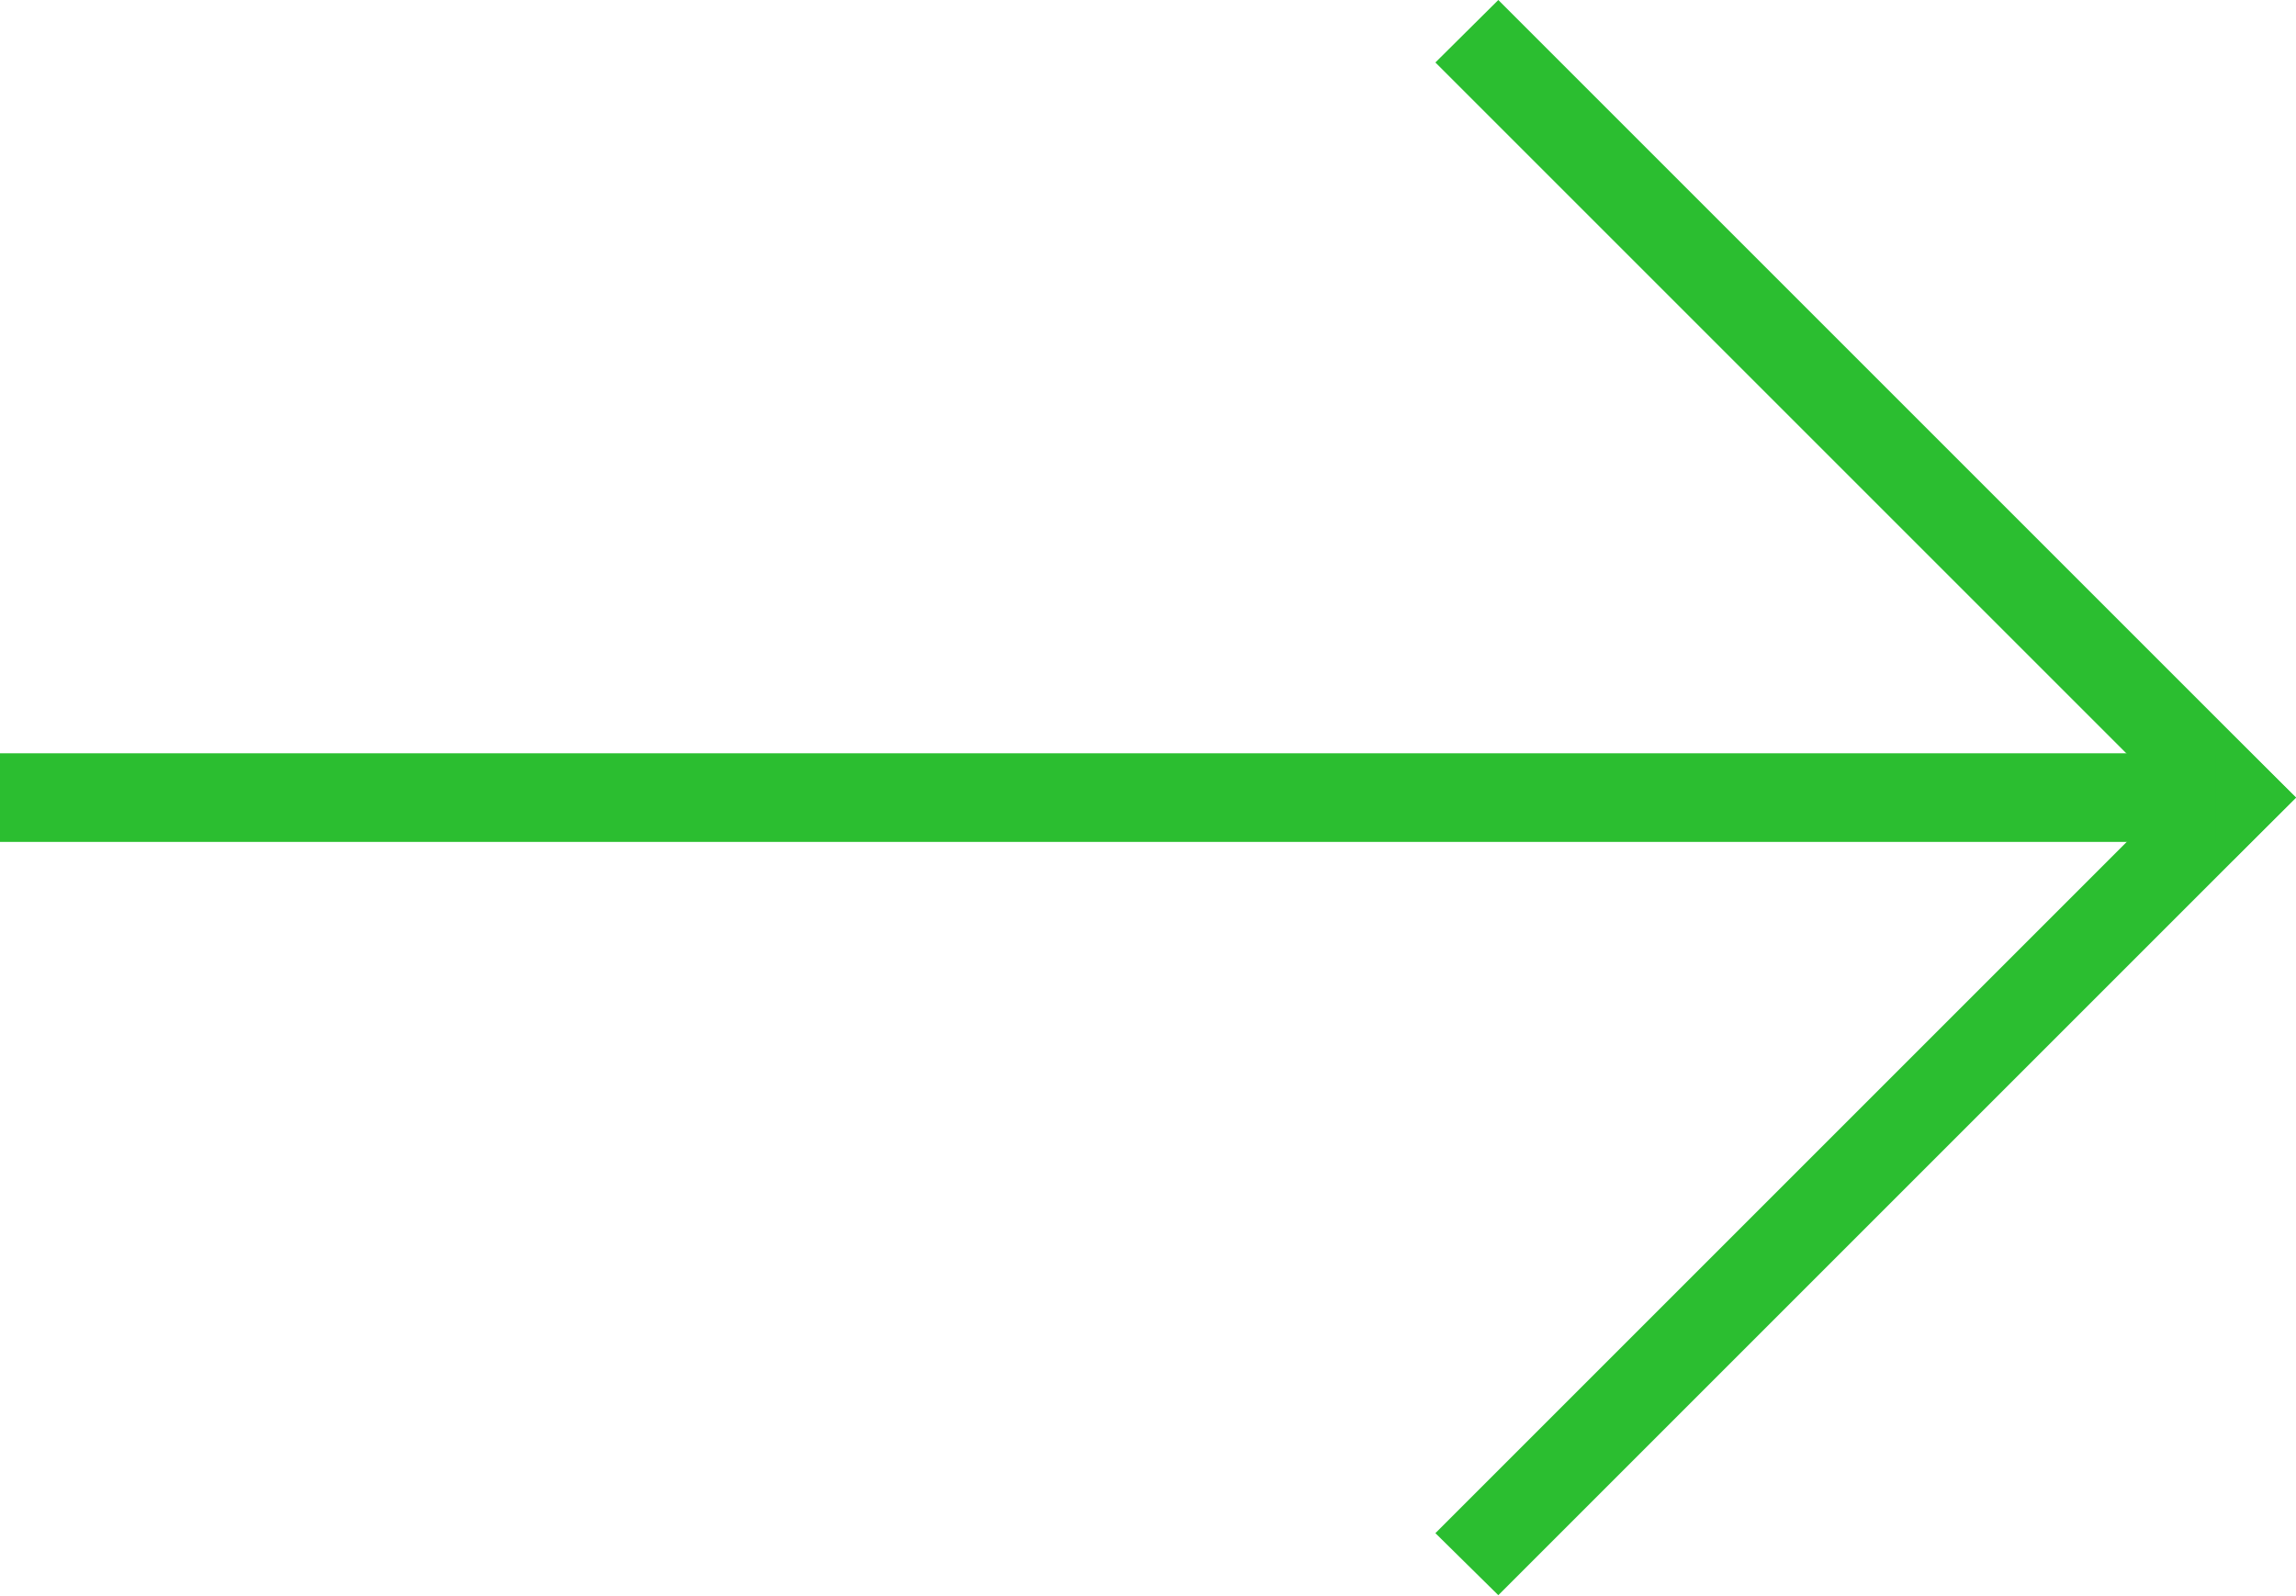
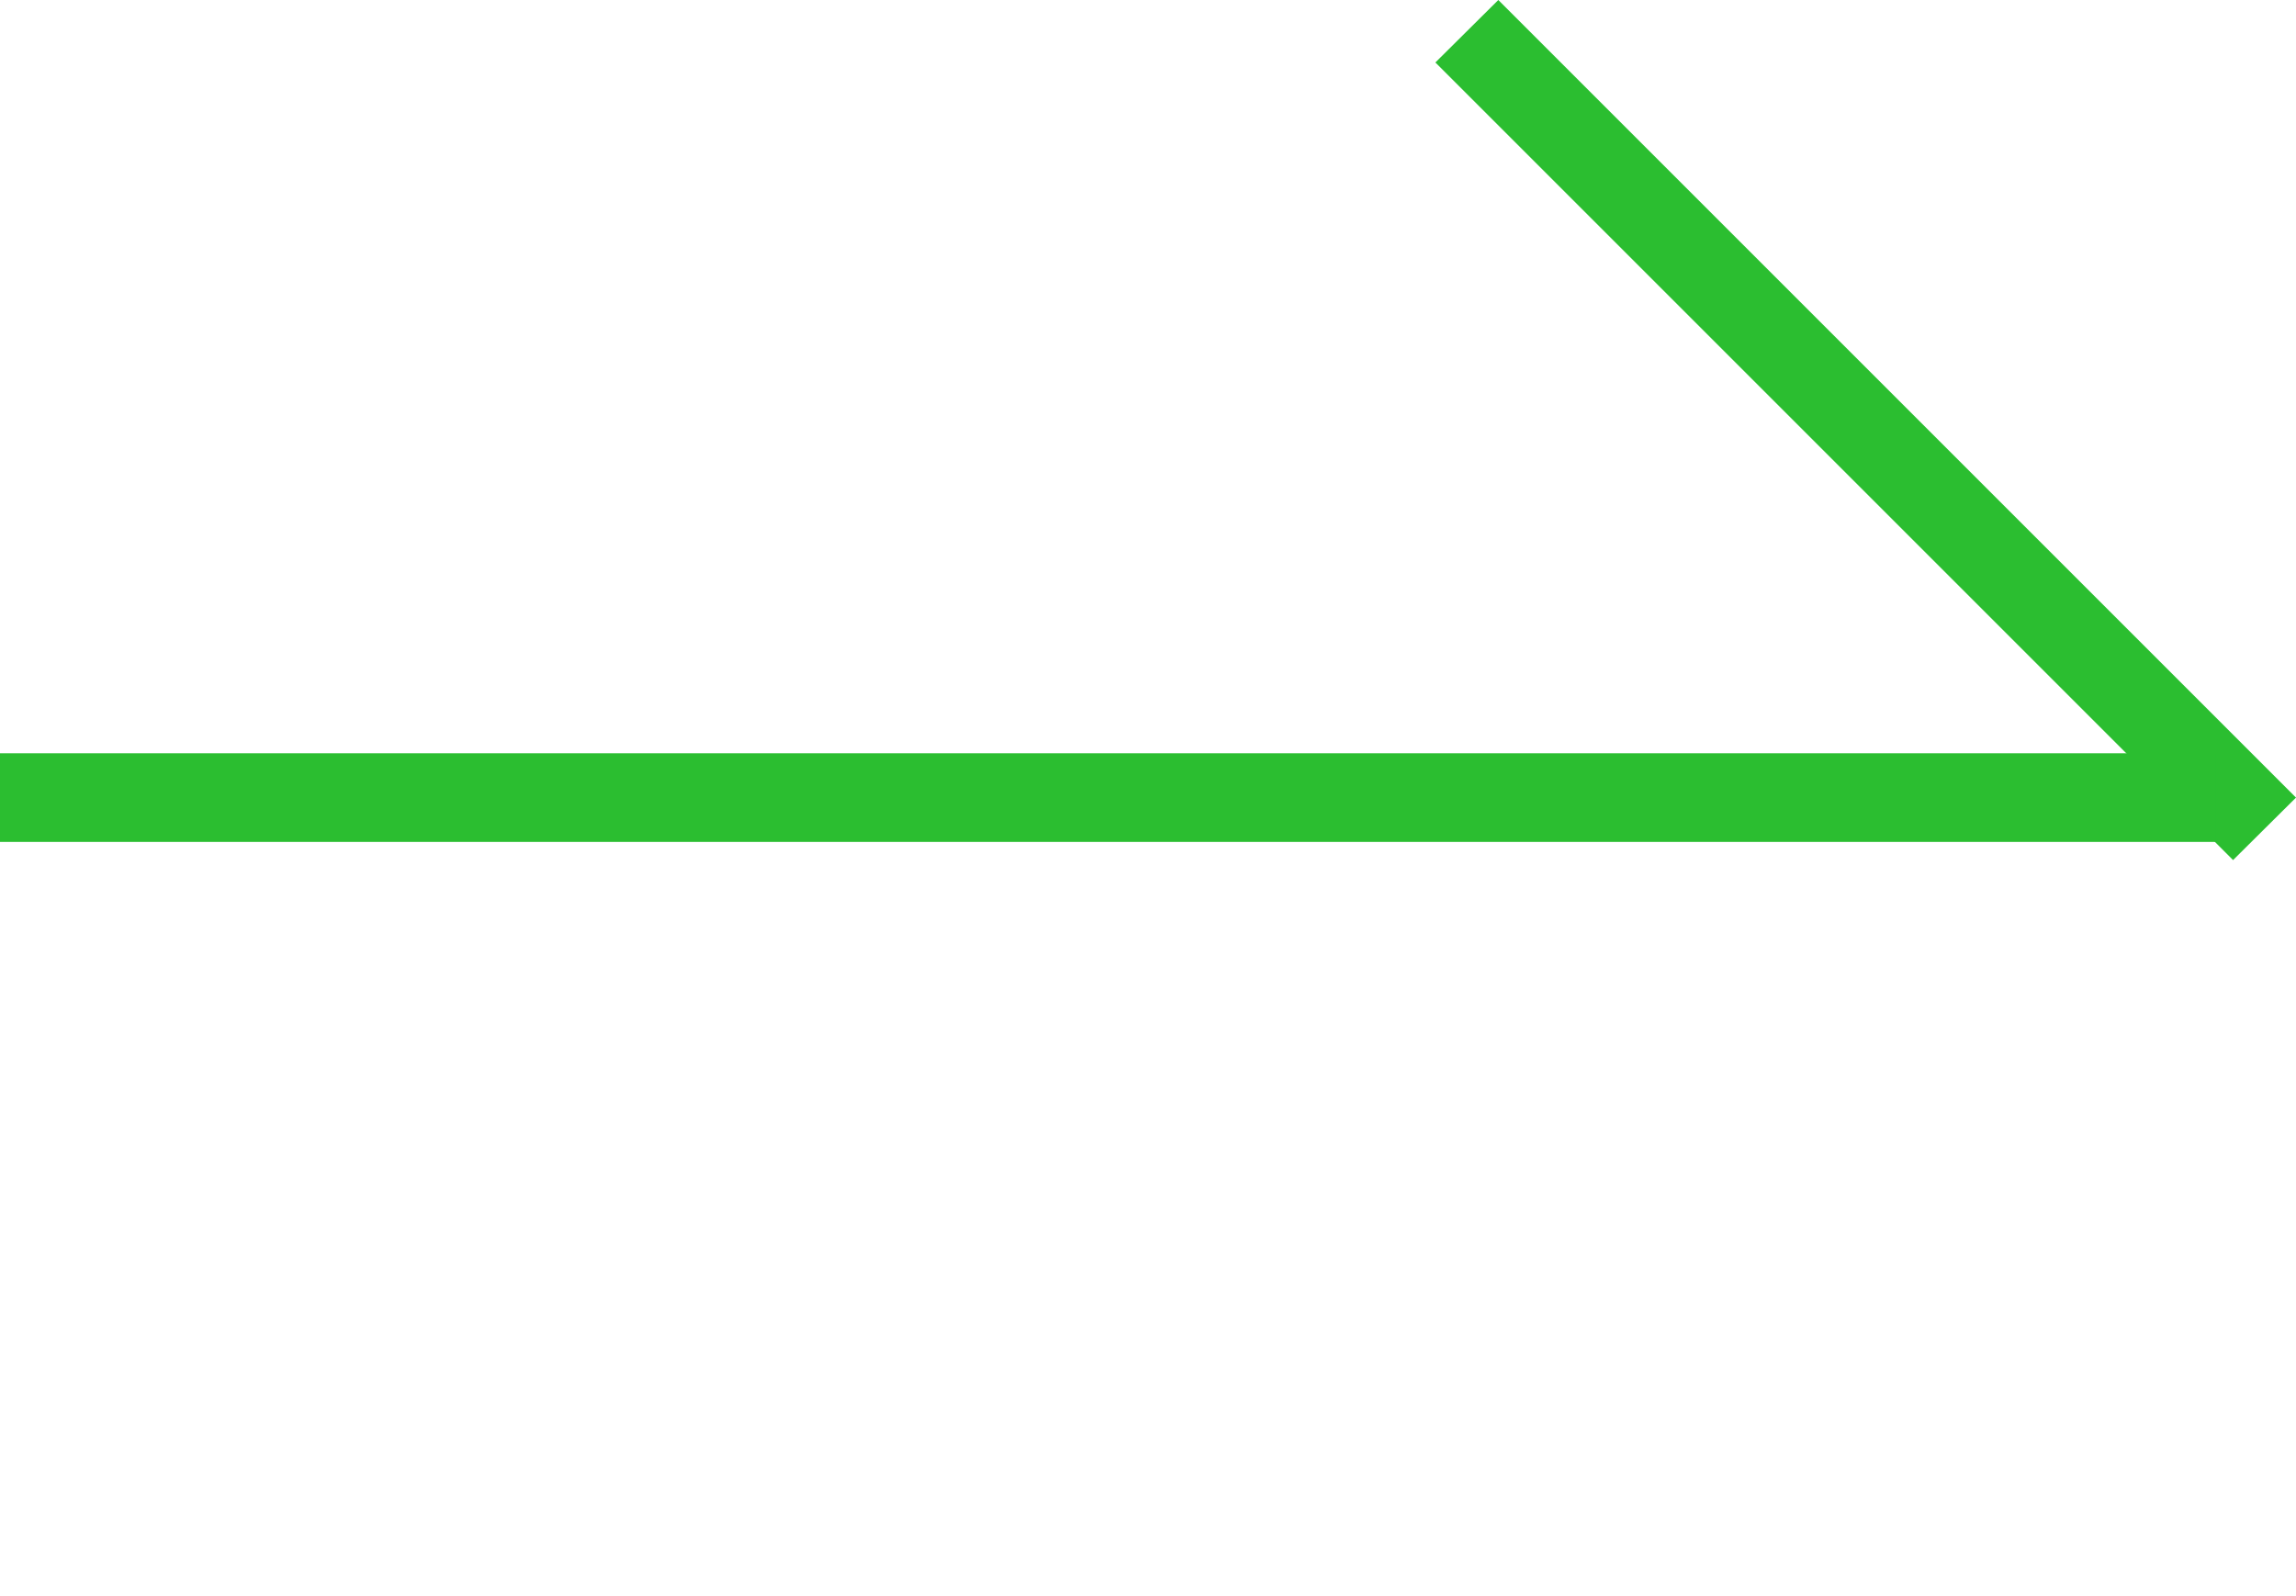
<svg xmlns="http://www.w3.org/2000/svg" viewBox="0 0 51.81 36.02">
  <defs>
    <style>.cls-1{fill:#2bbe30;fill-rule:evenodd;}</style>
  </defs>
  <g id="Layer_2" data-name="Layer 2">
    <g id="Layer_1-2" data-name="Layer 1">
      <path class="cls-1" d="M51.81,18l-1.42,1.41-18-18L33.81,0Z" />
-       <path class="cls-1" d="M51.81,18,50.39,16.6l-18,18L33.81,36Z" />
      <path class="cls-1" d="M0,17v2H50V17Z" />
    </g>
  </g>
</svg>